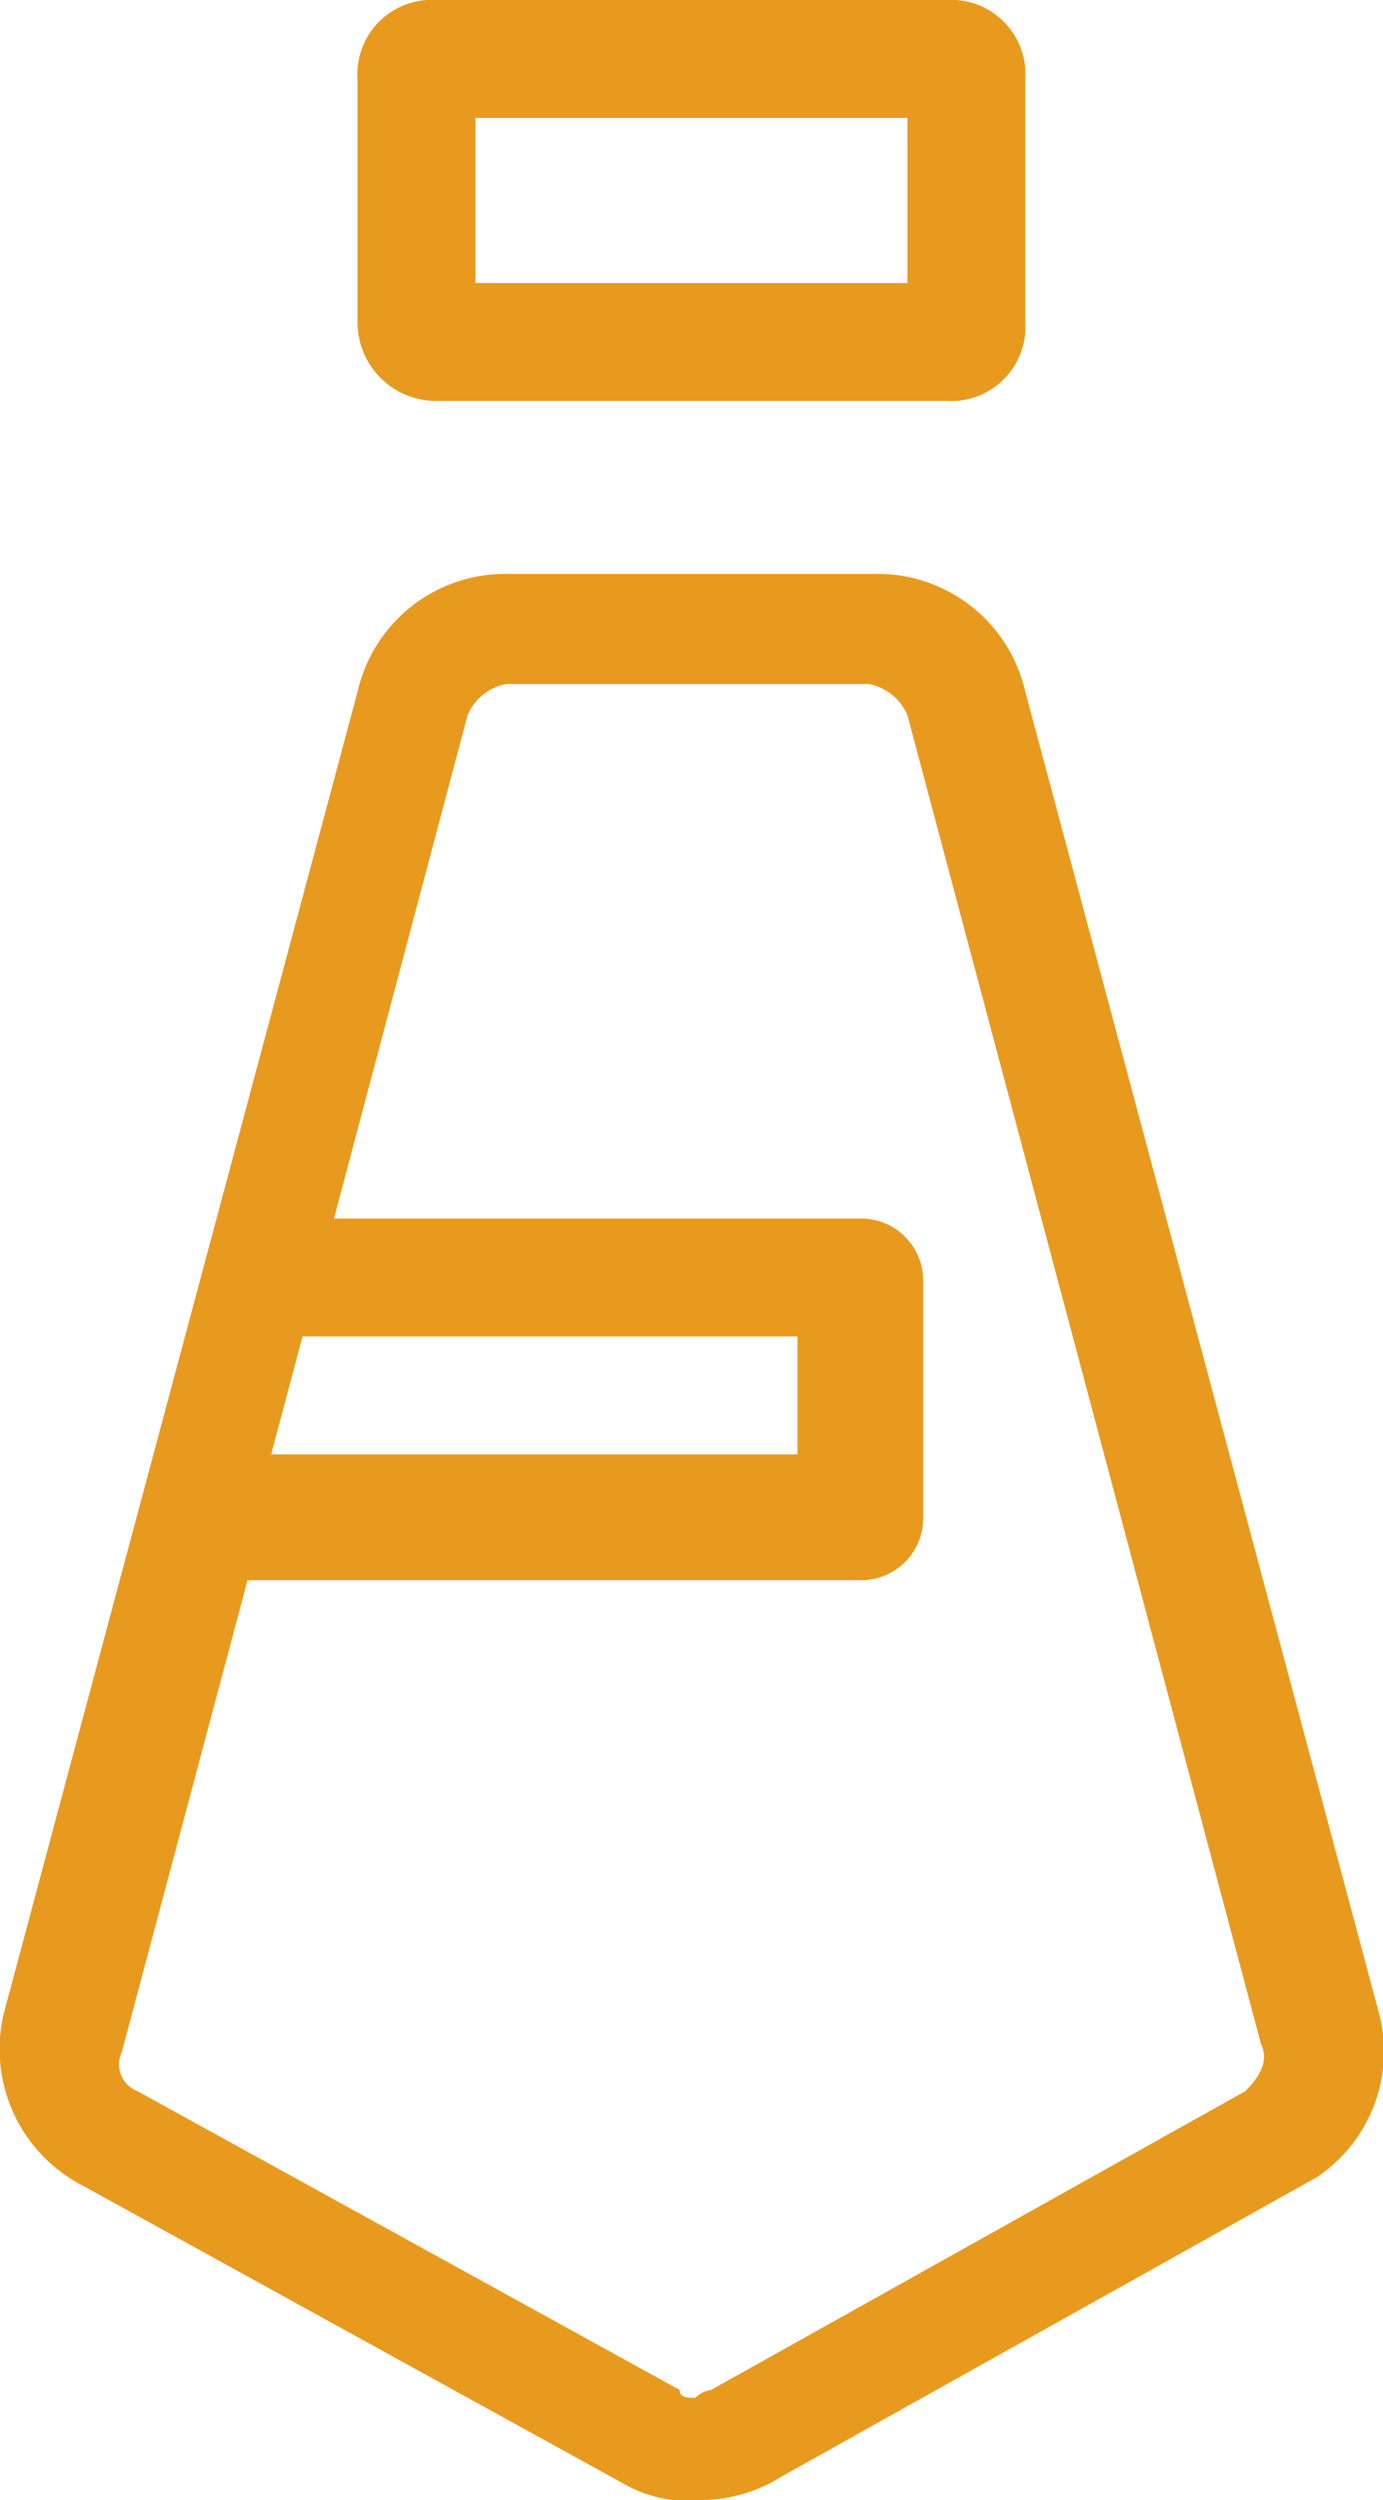
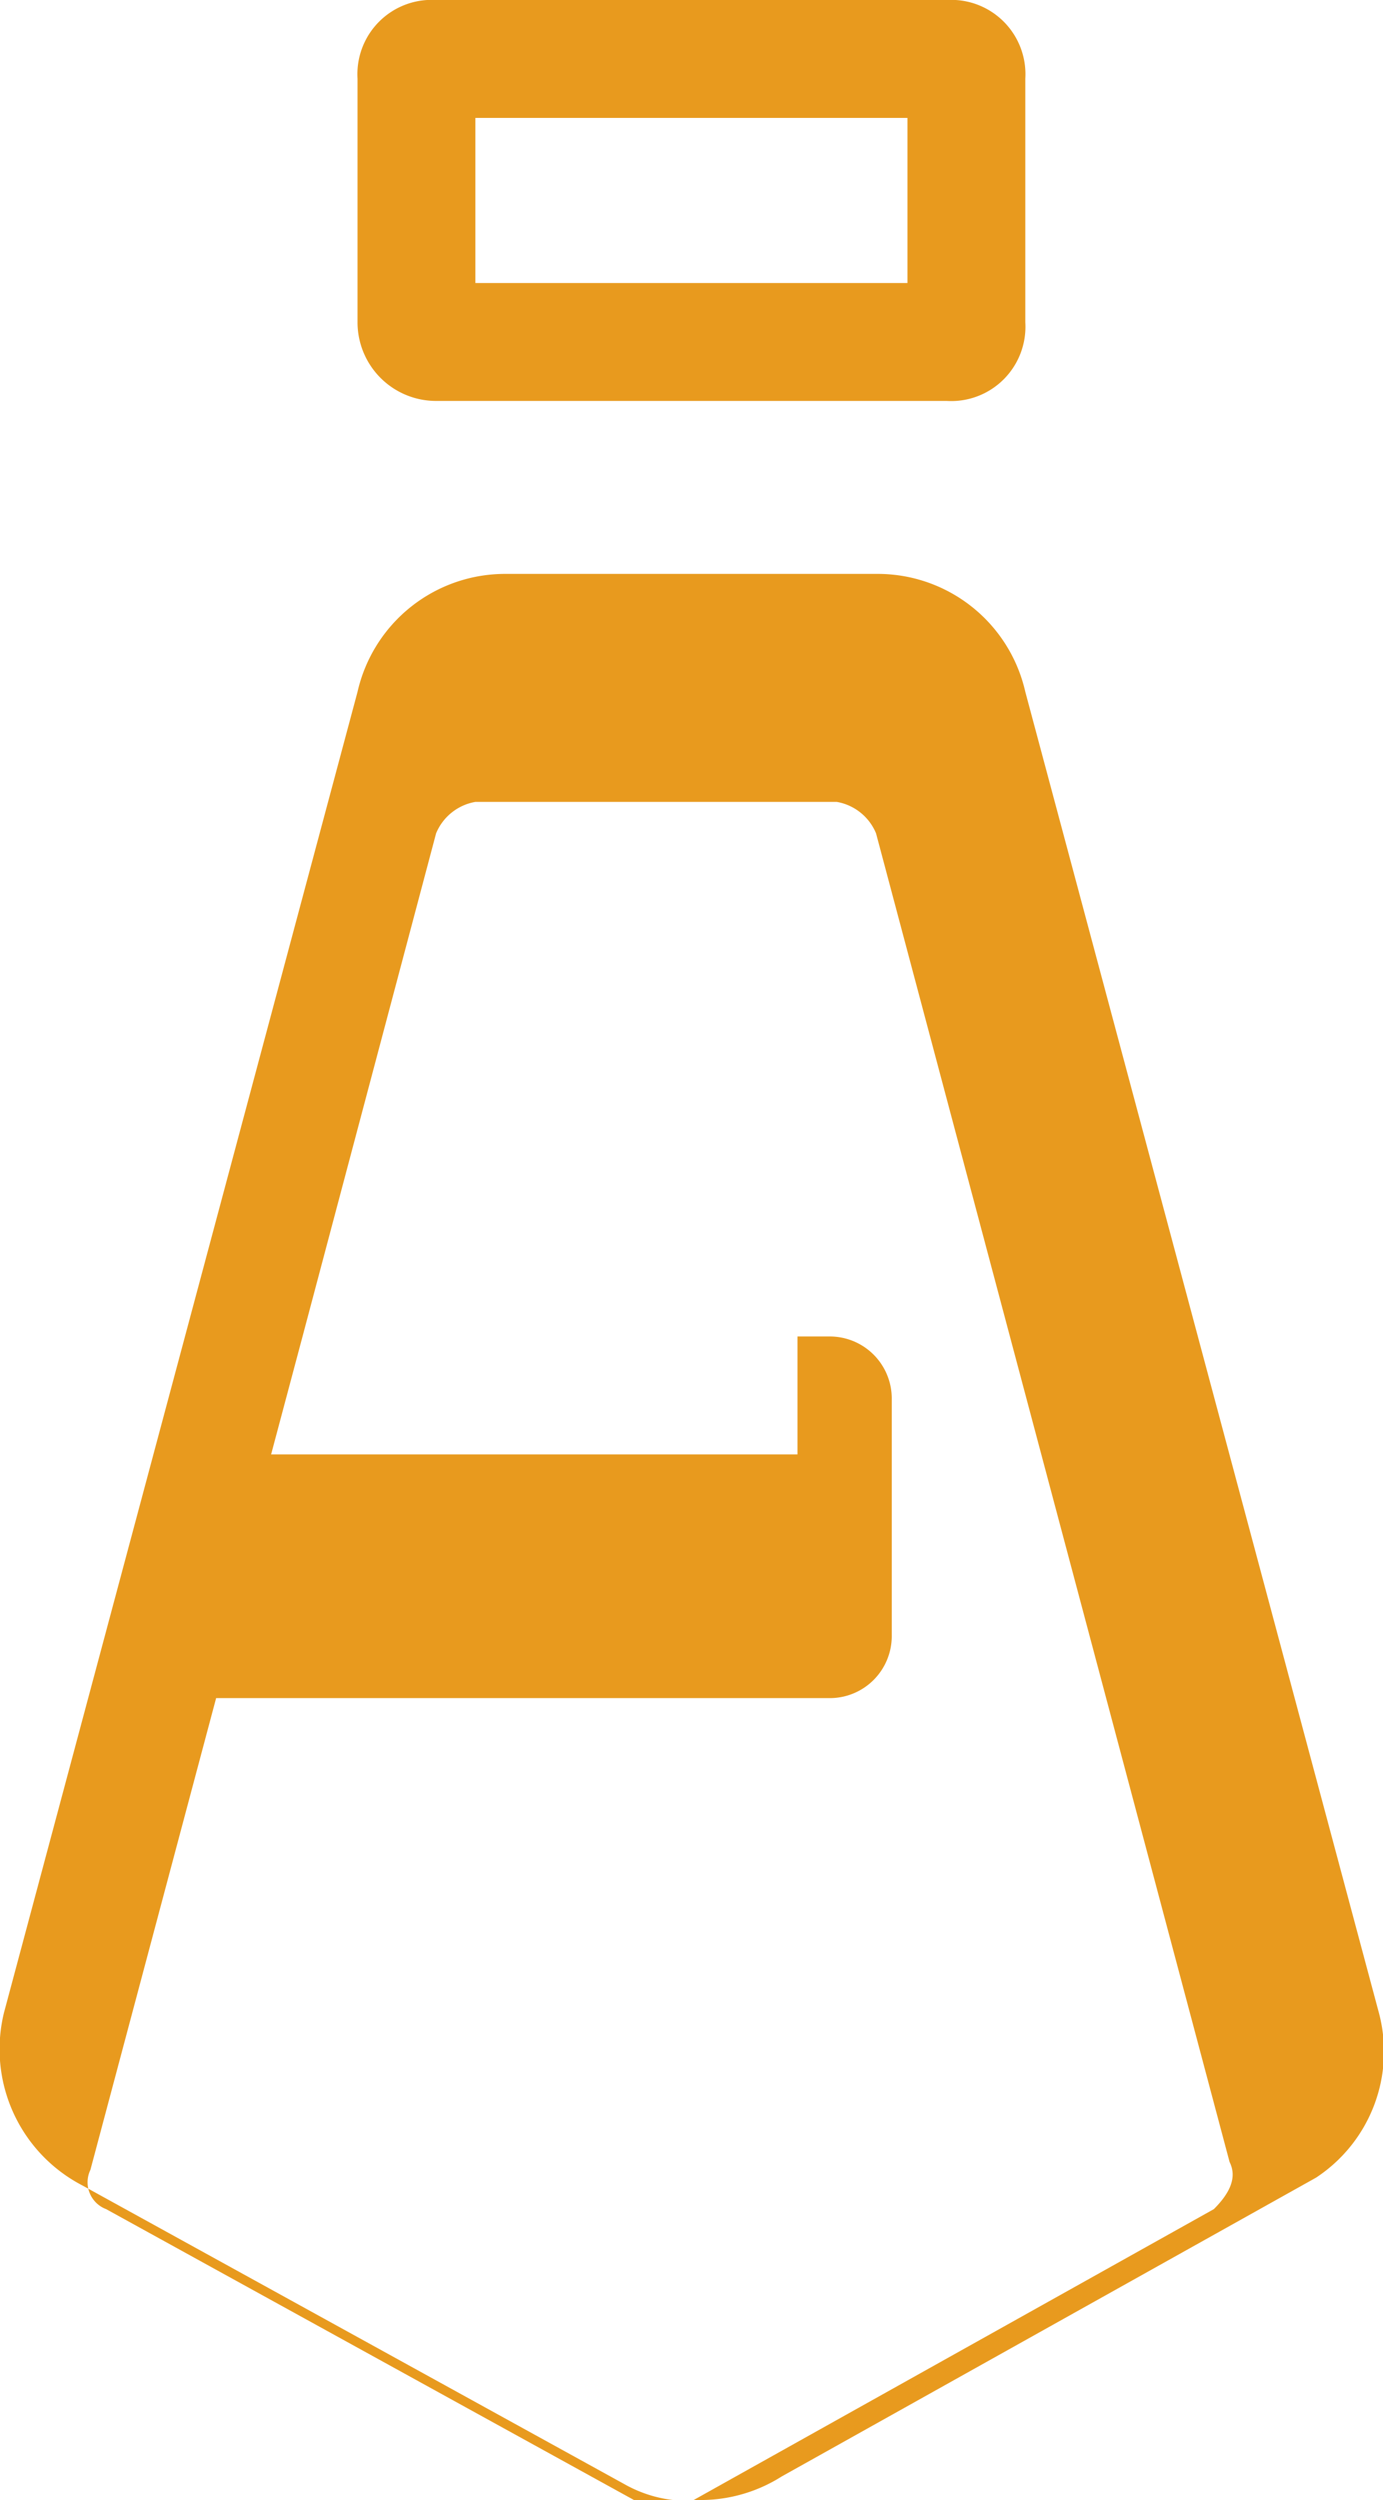
<svg xmlns="http://www.w3.org/2000/svg" viewBox="0 0 17.604 31.8">
-   <path d="M17.551 25.6l-4.5-16.8a1.927 1.927 0 0 0-1.9-1.5h-4.7a1.927 1.927 0 0 0-1.9 1.5l-4.5 16.8a1.952 1.952 0 0 0 1 2.2l6.9 3.8a1.645 1.645 0 0 0 1 .2 1.929 1.929 0 0 0 1-.3l6.8-3.8a1.919 1.919 0 0 0 .8-2.1zM3.851 17h6.3v1.5h-6.7zm12 9.6l-6.8 3.8a.349.349 0 0 0-.2.1c-.1 0-.2 0-.2-.1l-6.9-3.8a.365.365 0 0 1-.2-.5l1.6-6h7.8a.789.789 0 0 0 .8-.8v-3a.789.789 0 0 0-.8-.8h-6.7l1.7-6.4a.664.664 0 0 1 .5-.4h4.6a.664.664 0 0 1 .5.4l4.5 16.9c.1.2 0 .4-.2.6zM5.551 5.1h6.5a.945.945 0 0 0 1-1V1a.945.945 0 0 0-1-1h-6.5a.945.945 0 0 0-1 1v3.1a1 1 0 0 0 1 1zm.5-3.6h5.5v2.1h-5.5z" fill="#e89a1e" />
+   <path d="M17.551 25.6l-4.5-16.8a1.927 1.927 0 0 0-1.9-1.5h-4.7a1.927 1.927 0 0 0-1.9 1.5l-4.5 16.8a1.952 1.952 0 0 0 1 2.2l6.9 3.8a1.645 1.645 0 0 0 1 .2 1.929 1.929 0 0 0 1-.3l6.8-3.8a1.919 1.919 0 0 0 .8-2.1zM3.851 17h6.3v1.5h-6.7m12 9.6l-6.8 3.8a.349.349 0 0 0-.2.1c-.1 0-.2 0-.2-.1l-6.9-3.8a.365.365 0 0 1-.2-.5l1.6-6h7.8a.789.789 0 0 0 .8-.8v-3a.789.789 0 0 0-.8-.8h-6.7l1.7-6.4a.664.664 0 0 1 .5-.4h4.6a.664.664 0 0 1 .5.4l4.5 16.9c.1.2 0 .4-.2.6zM5.551 5.1h6.5a.945.945 0 0 0 1-1V1a.945.945 0 0 0-1-1h-6.5a.945.945 0 0 0-1 1v3.1a1 1 0 0 0 1 1zm.5-3.6h5.5v2.1h-5.5z" fill="#e89a1e" />
</svg>